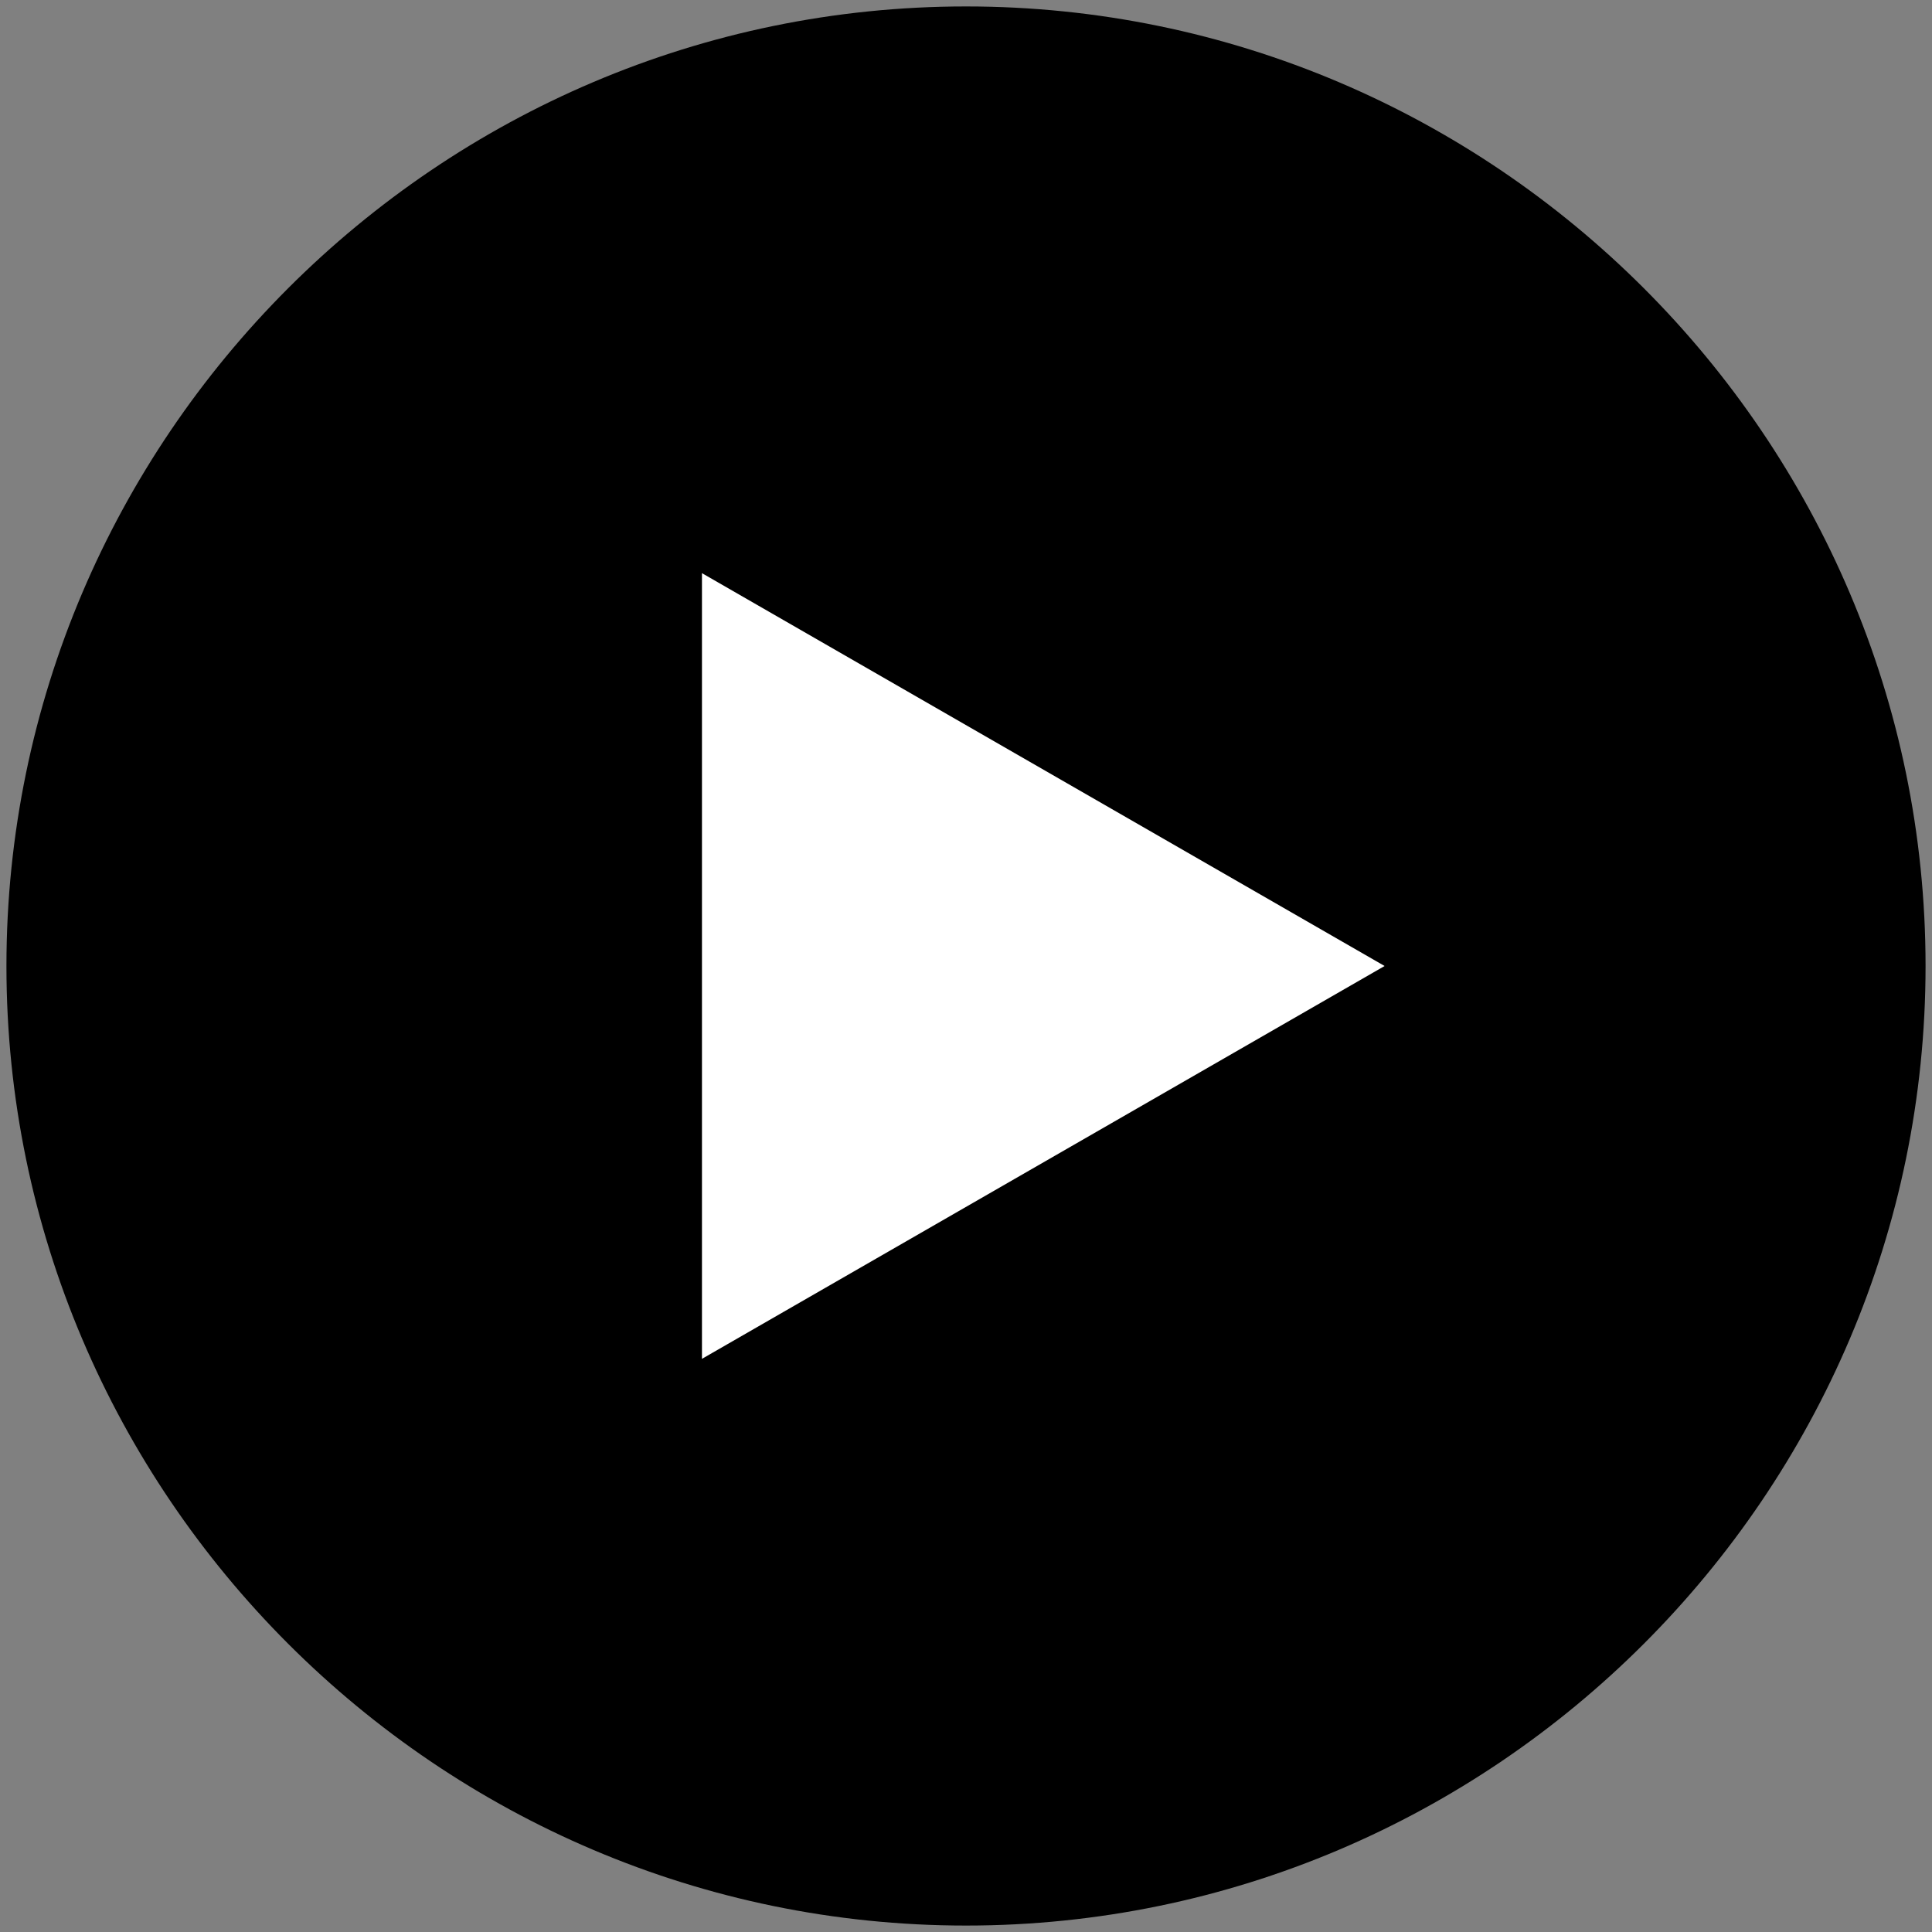
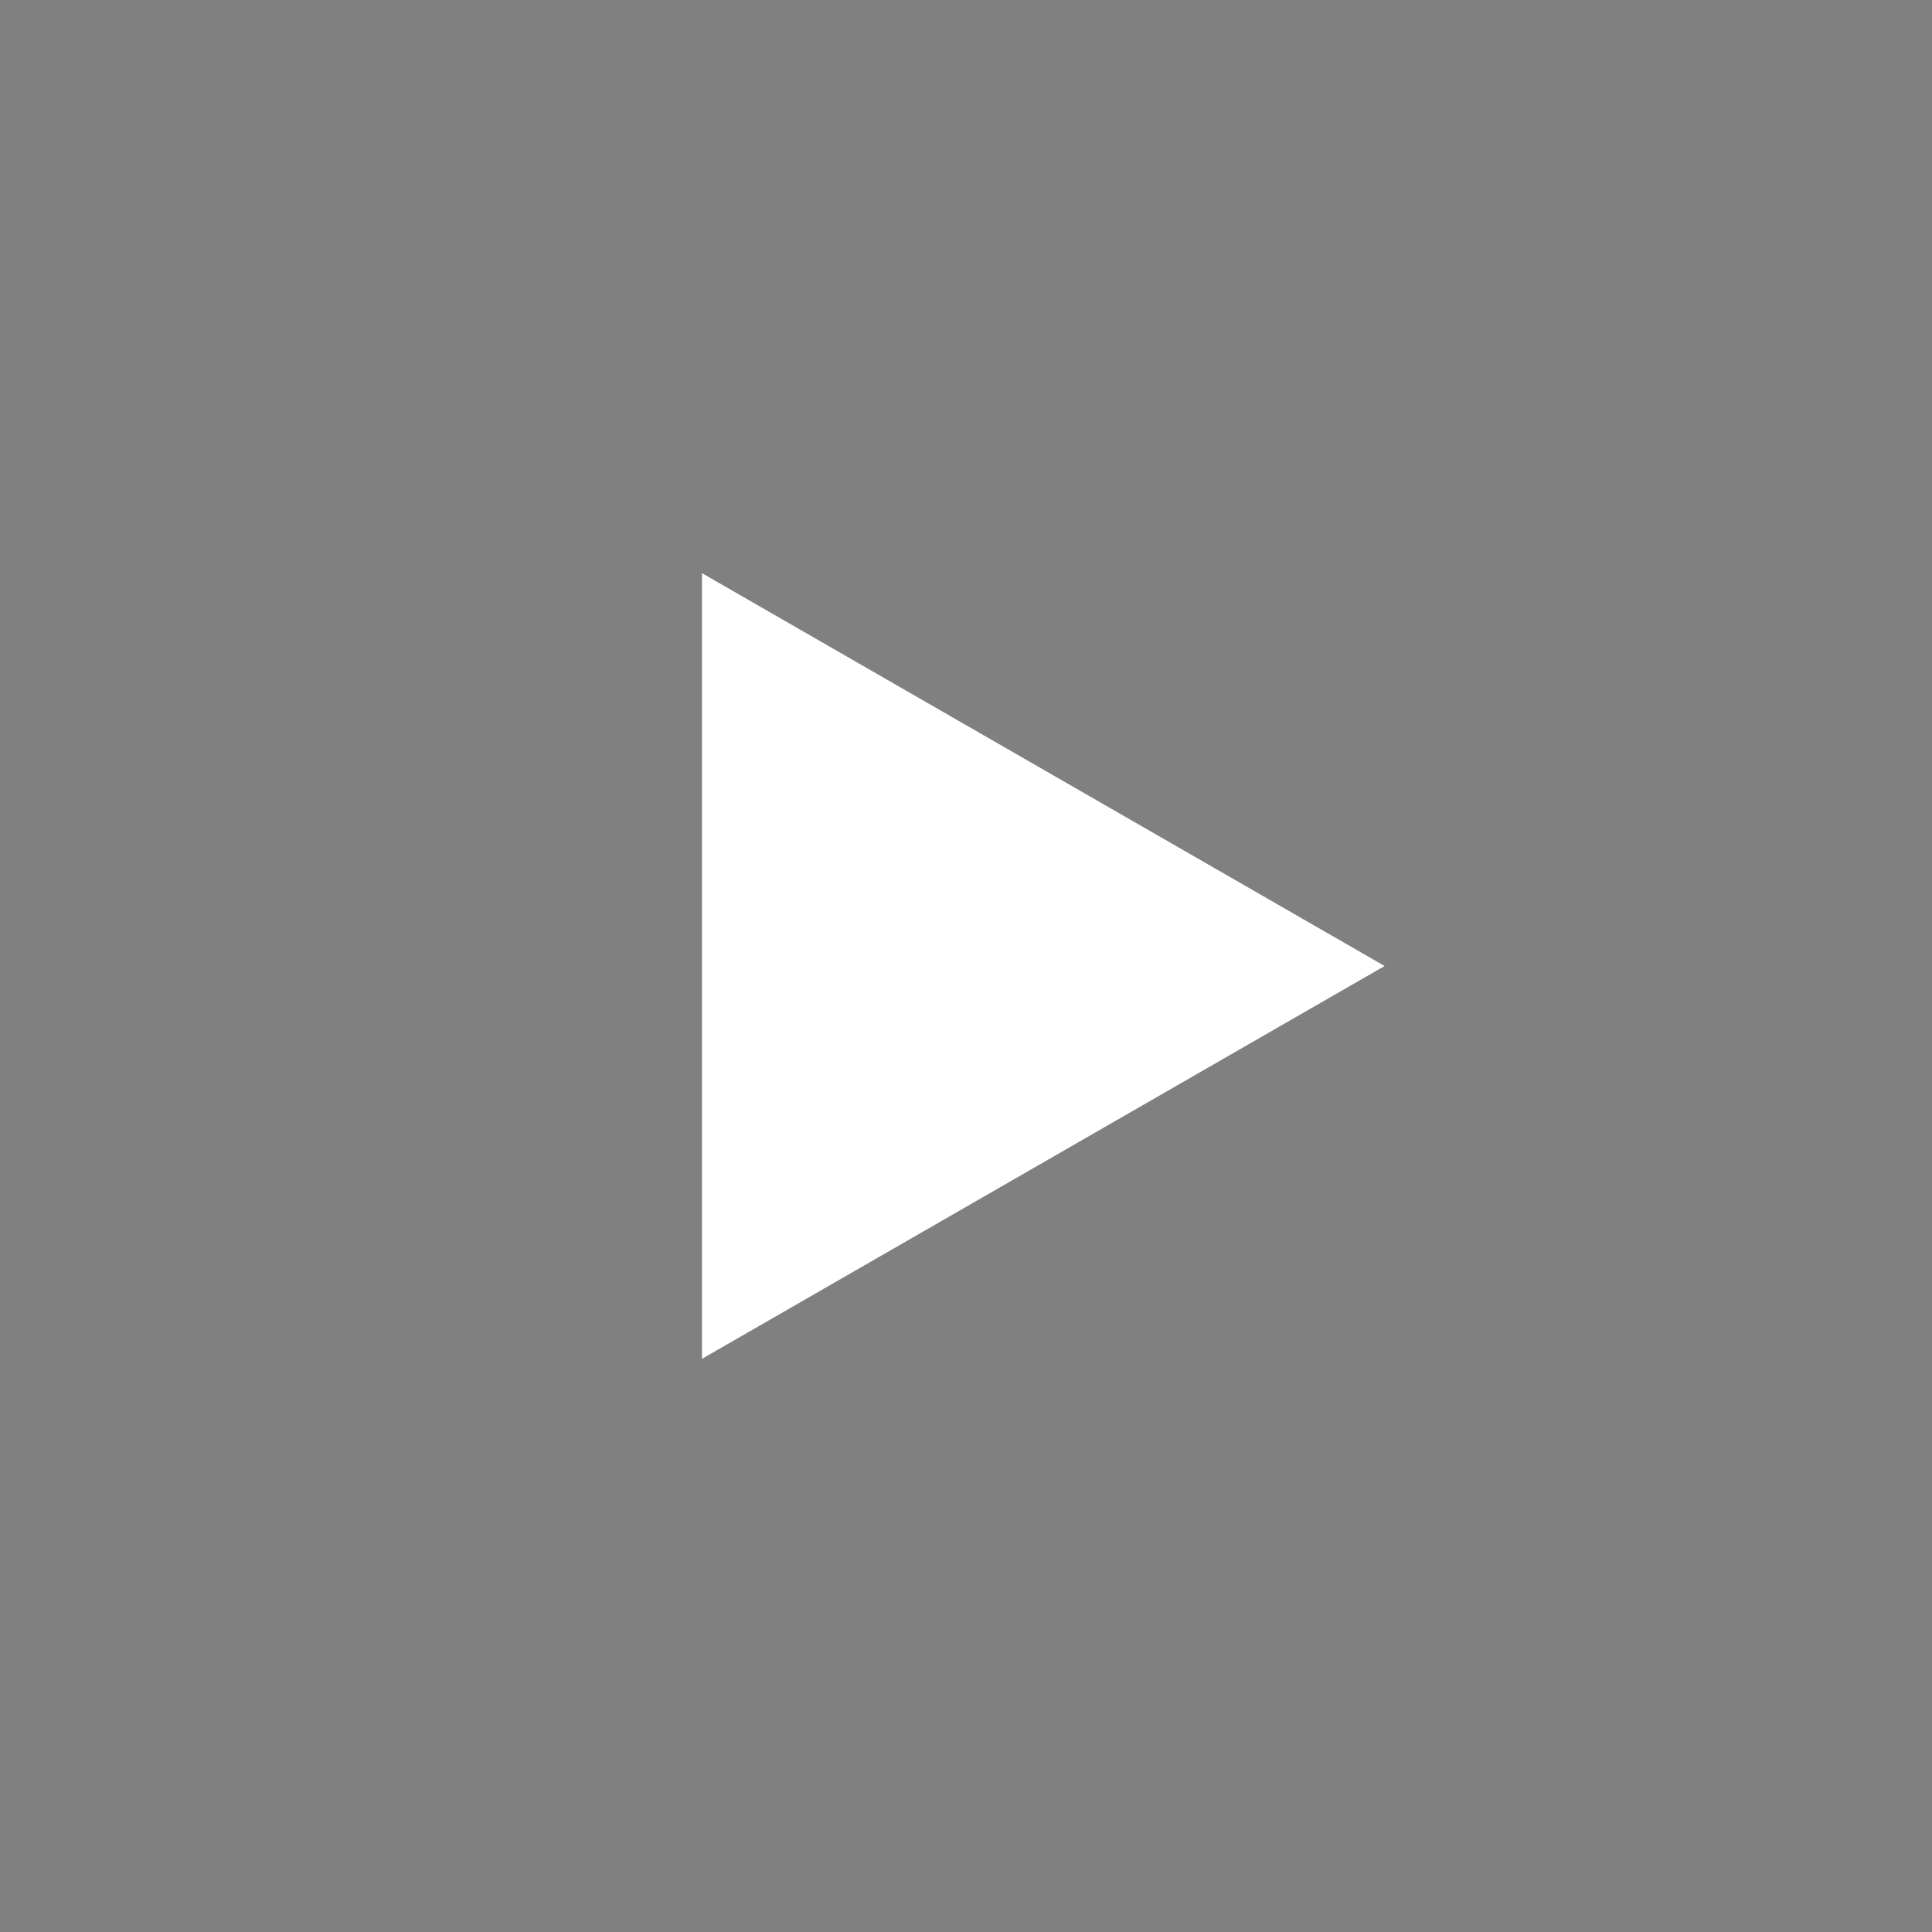
<svg xmlns="http://www.w3.org/2000/svg" version="1.1" id="Layer_1" x="0px" y="0px" viewBox="0 0 30 30" style="enable-background:new 0 0 30 30;" xml:space="preserve">
  <rect x="0" y="0" width="30" height="30" fill="#808080" stroke="none" />
  <style type="text/css">
	.st0{fill:#FFFFFF;}
</style>
  <g>
-     <path d="M0.1,15c0,8.2,6.7,14.9,14.9,14.9S29.9,23.2,29.9,15S23.2,0.1,15,0.1S0.1,6.8,0.1,15" />
    <polygon class="st0" points="21.5,15 10.9,8.9 10.9,21.1  " />
  </g>
</svg>